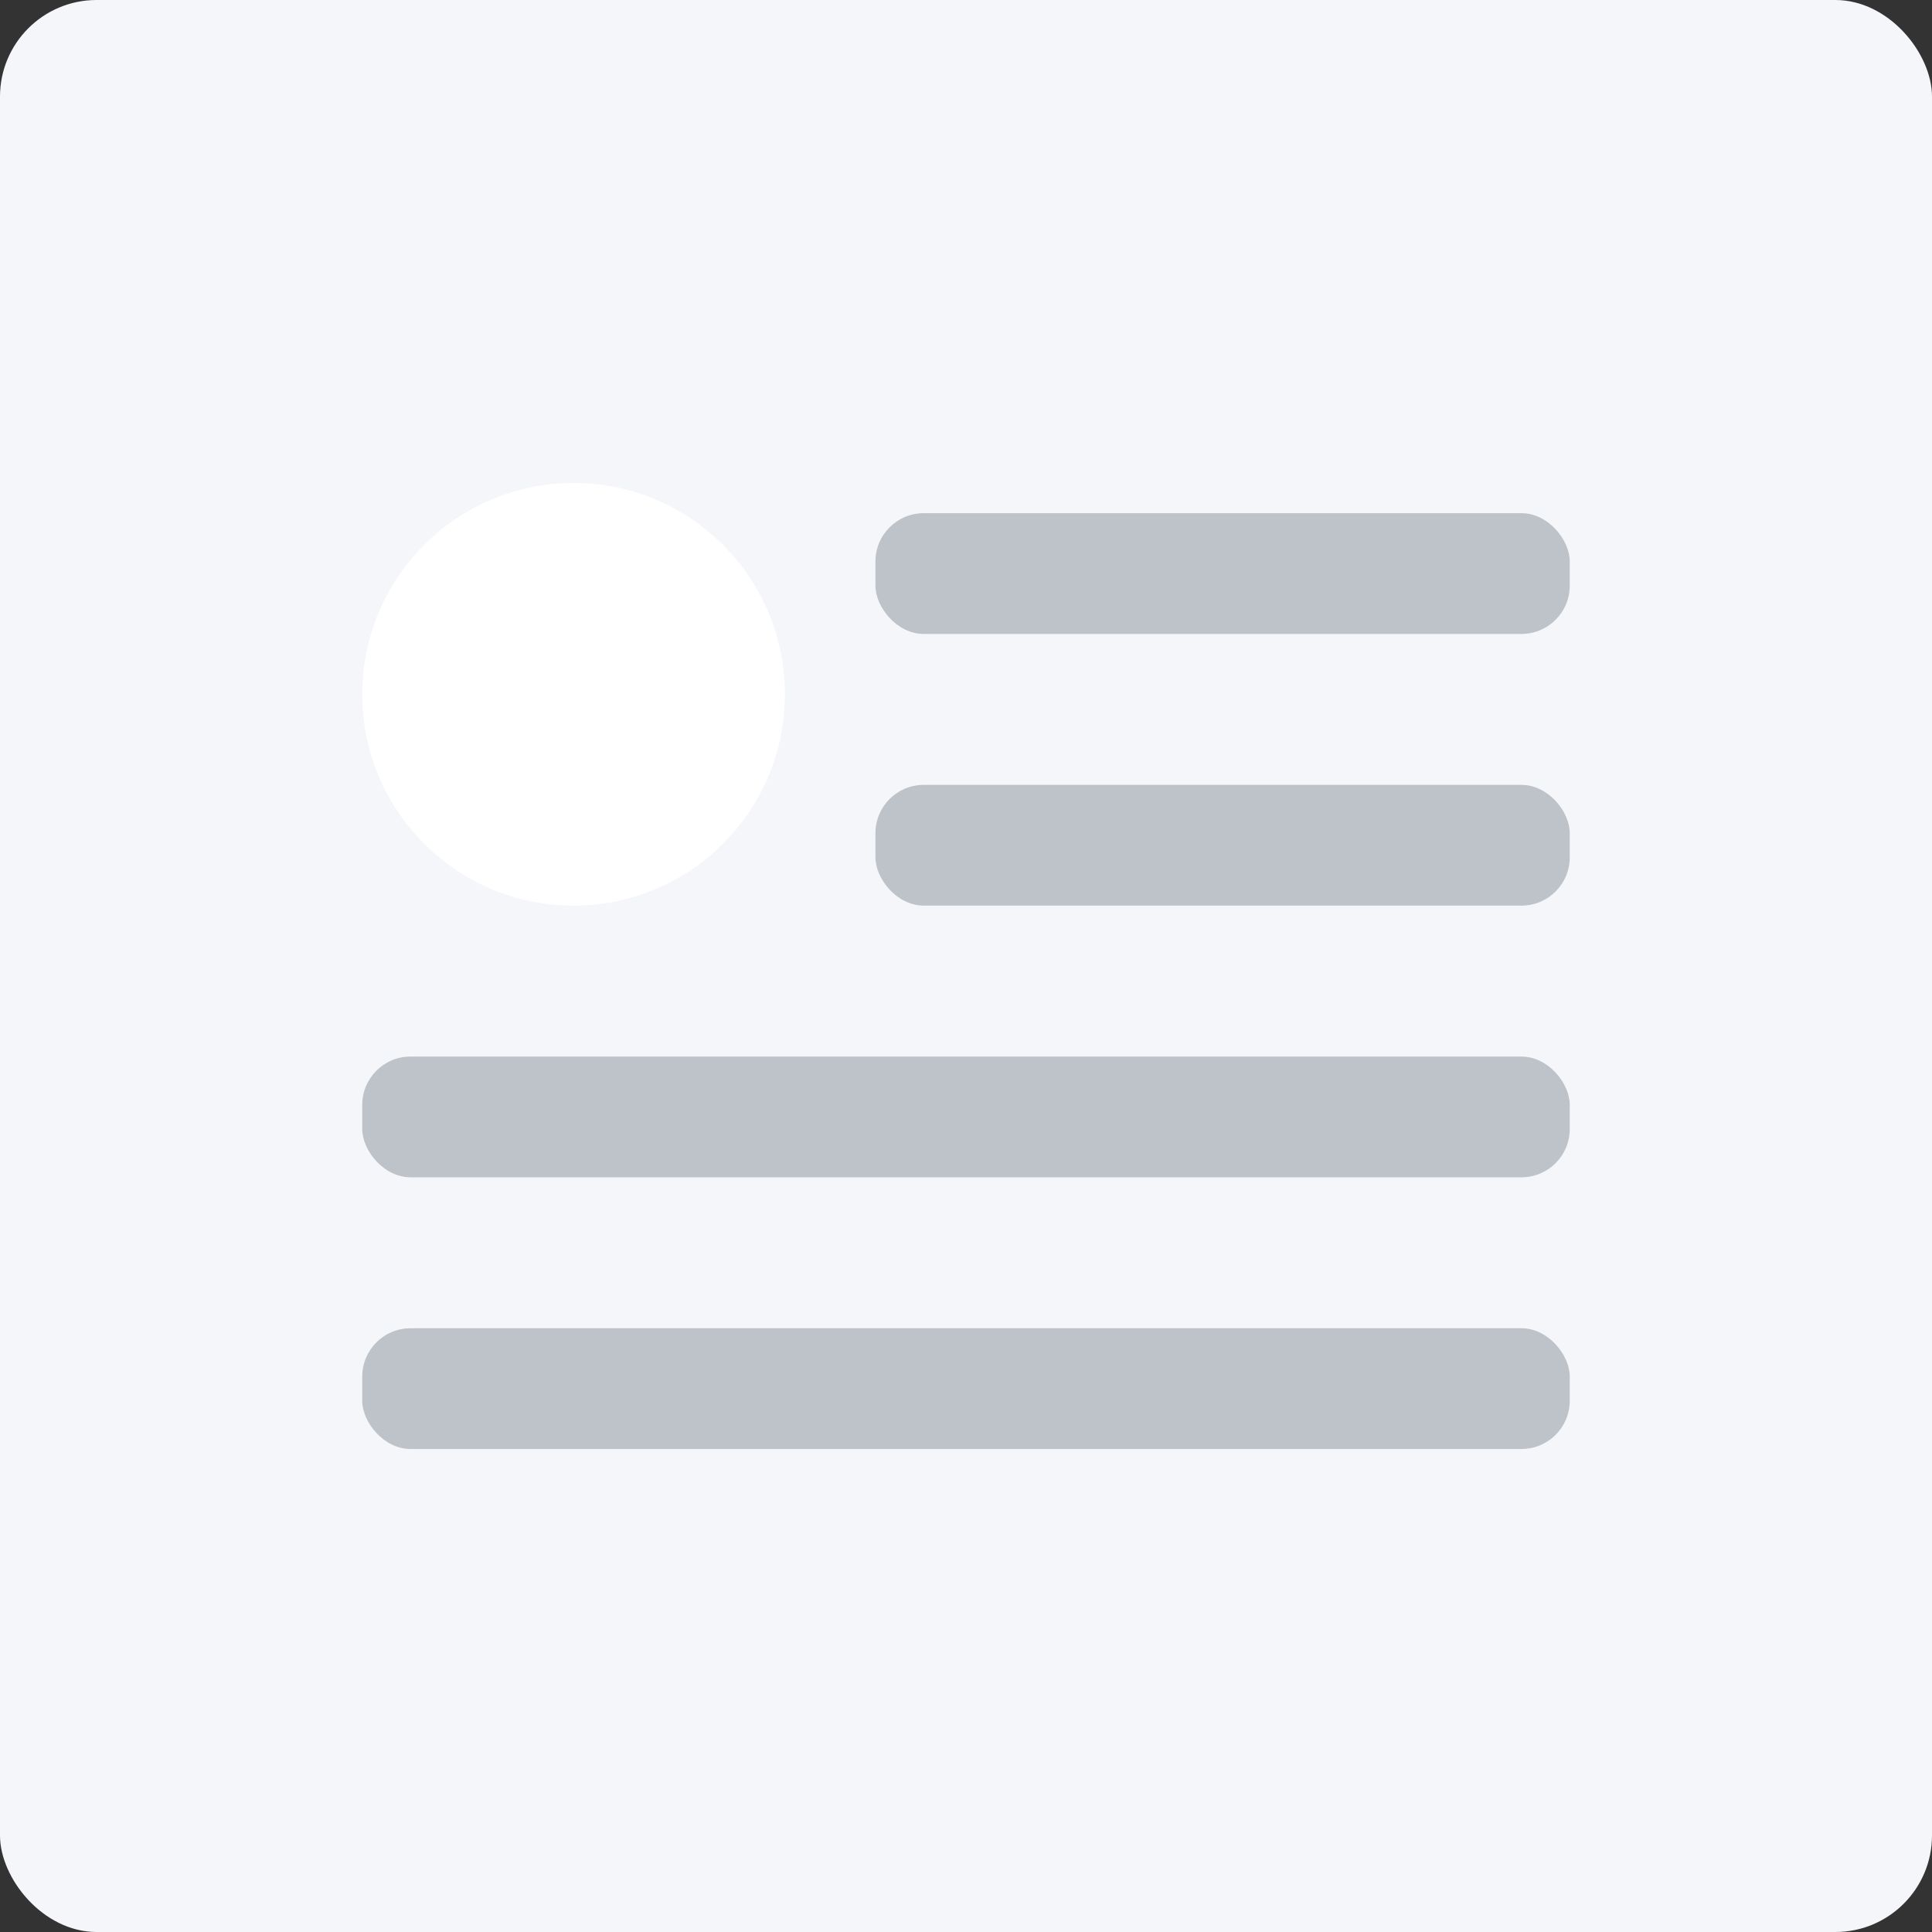
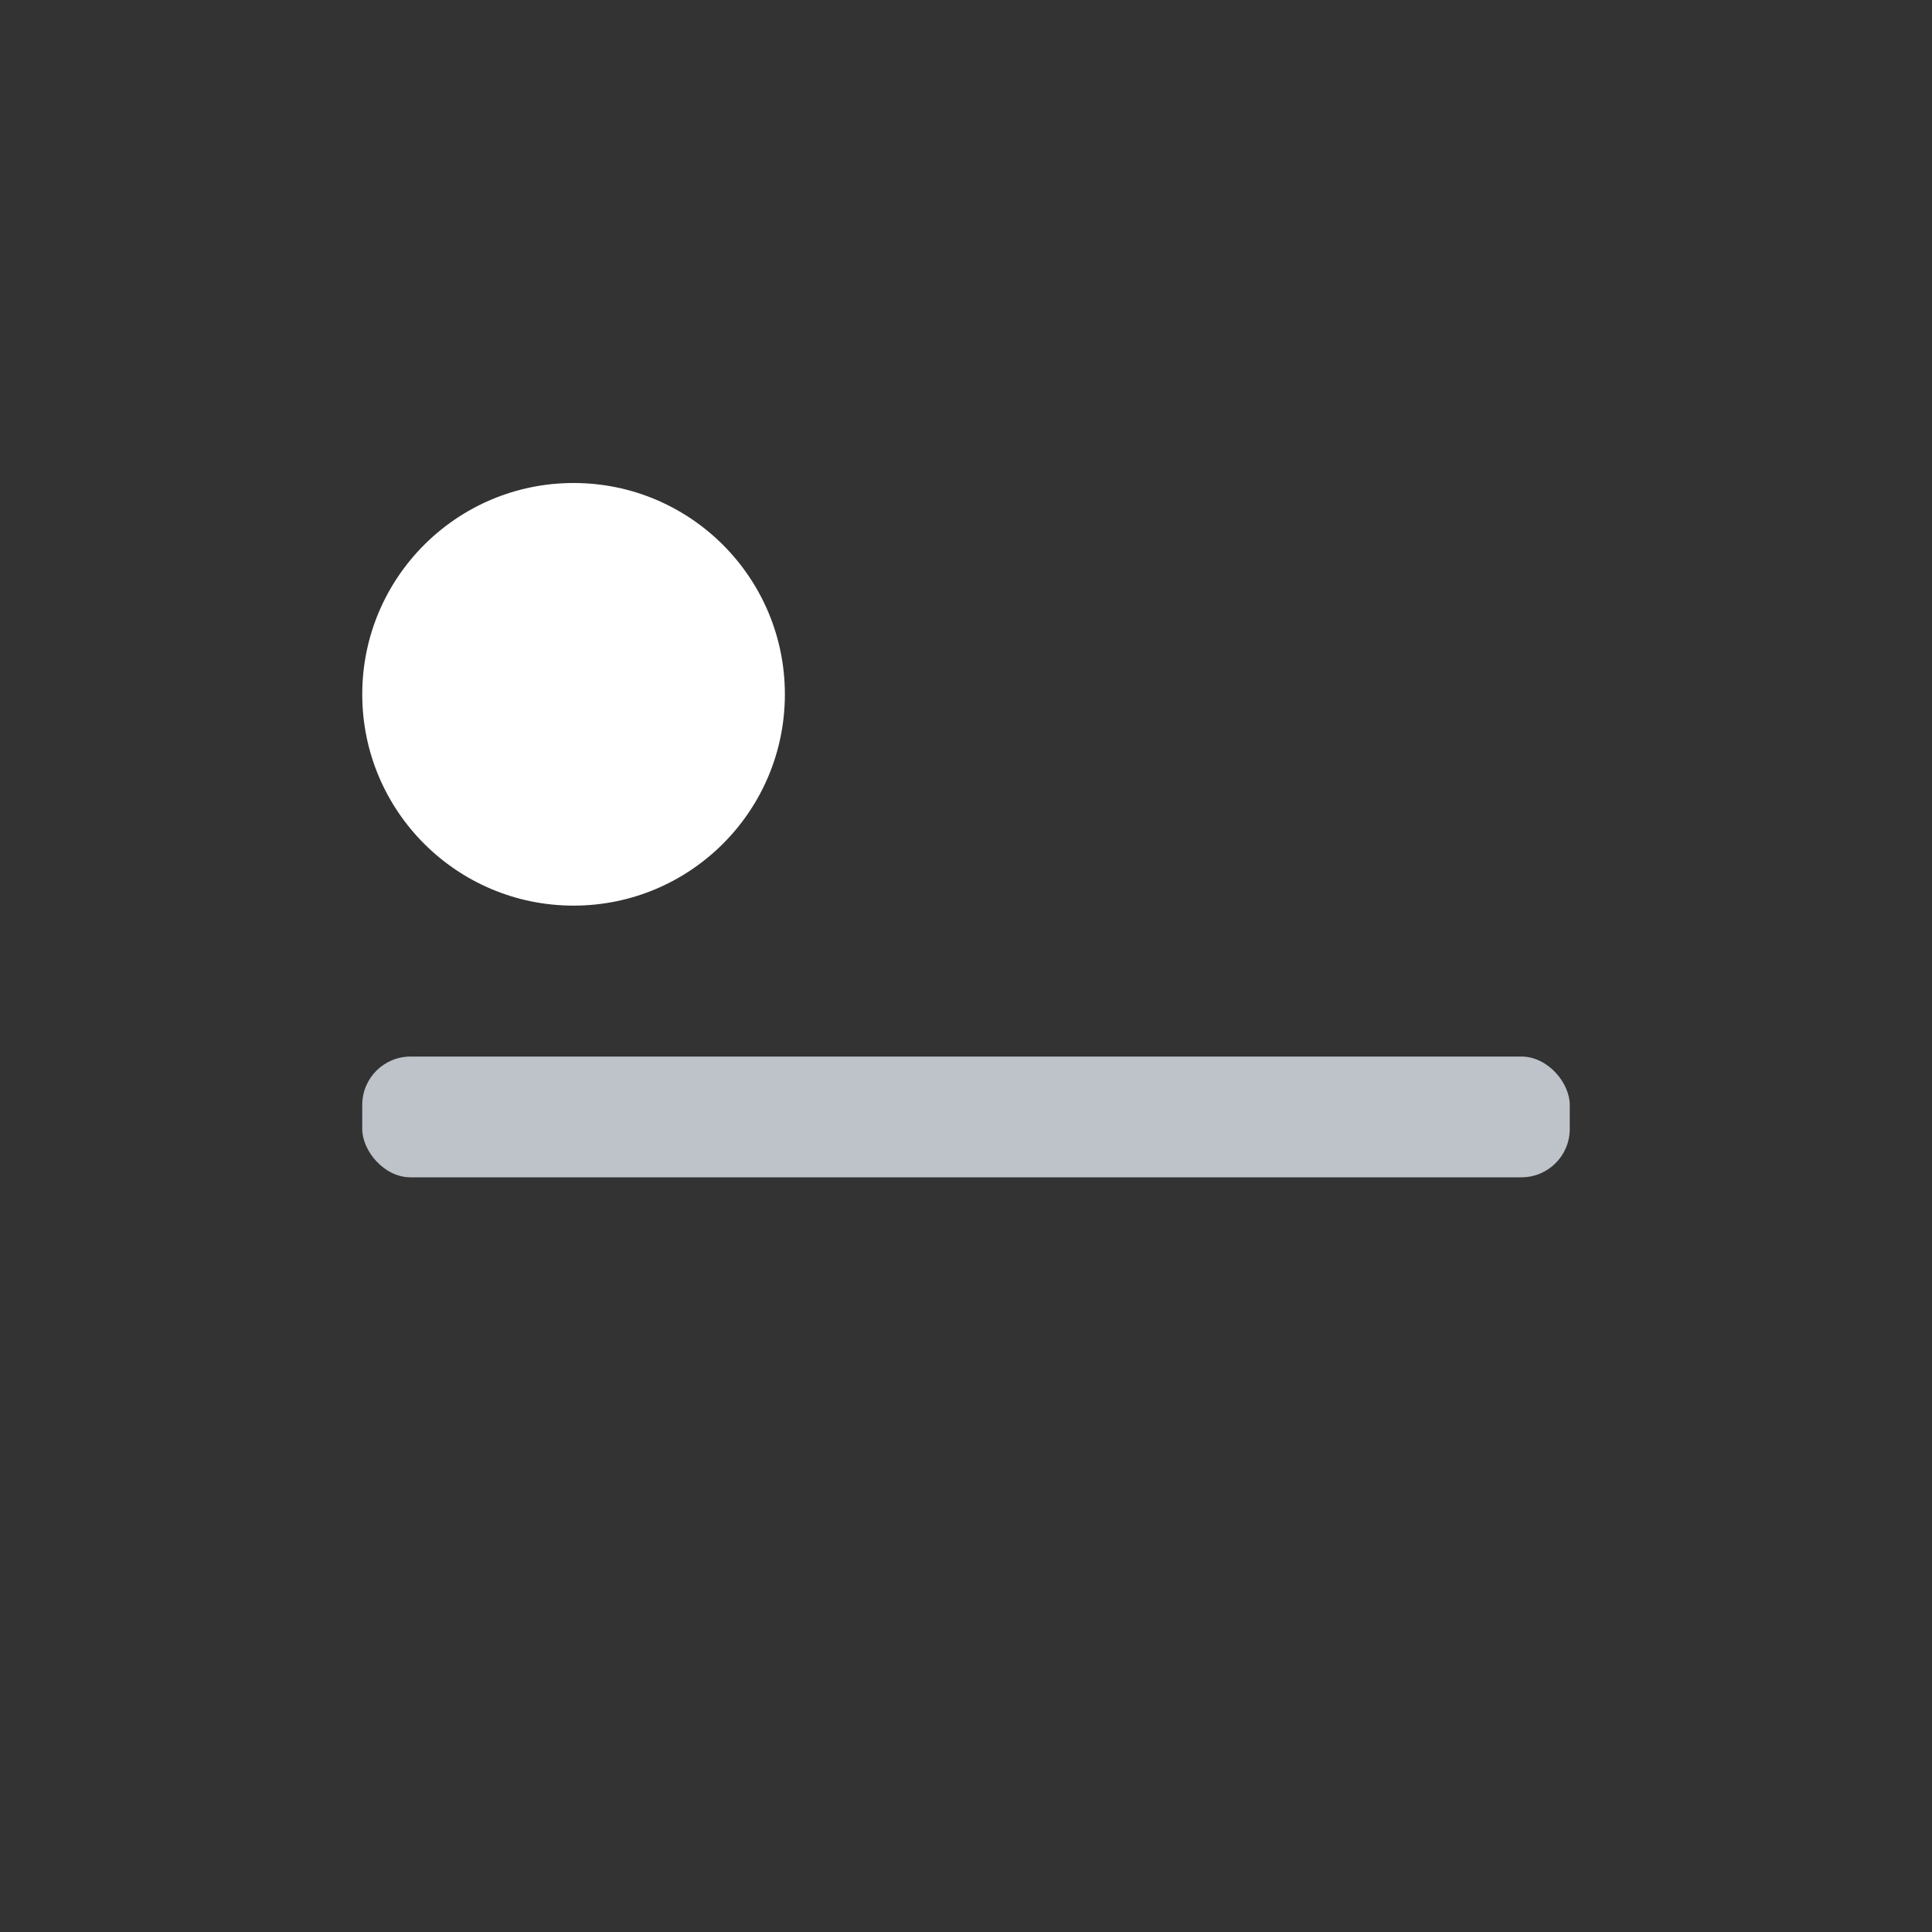
<svg xmlns="http://www.w3.org/2000/svg" width="80" height="80" viewBox="0 0 80 80" fill="none">
  <rect x="0" y="0" width="80" height="80" fill="#333333" stroke="none" />
-   <rect width="80" height="80" rx="4" fill="#F4F6F9" />
  <circle cx="23.75" cy="28.75" r="8.75" fill="white" />
-   <rect x="36.25" y="21.25" width="28.75" height="5" rx="2" fill="#BEC3C9" />
-   <rect x="36.25" y="32.5" width="28.75" height="5" rx="2" fill="#BEC3C9" />
  <rect x="15" y="43.75" width="50" height="5" rx="2" fill="#BEC3C9" />
-   <rect x="15" y="55" width="50" height="5" rx="2" fill="#BEC3C9" />
</svg>